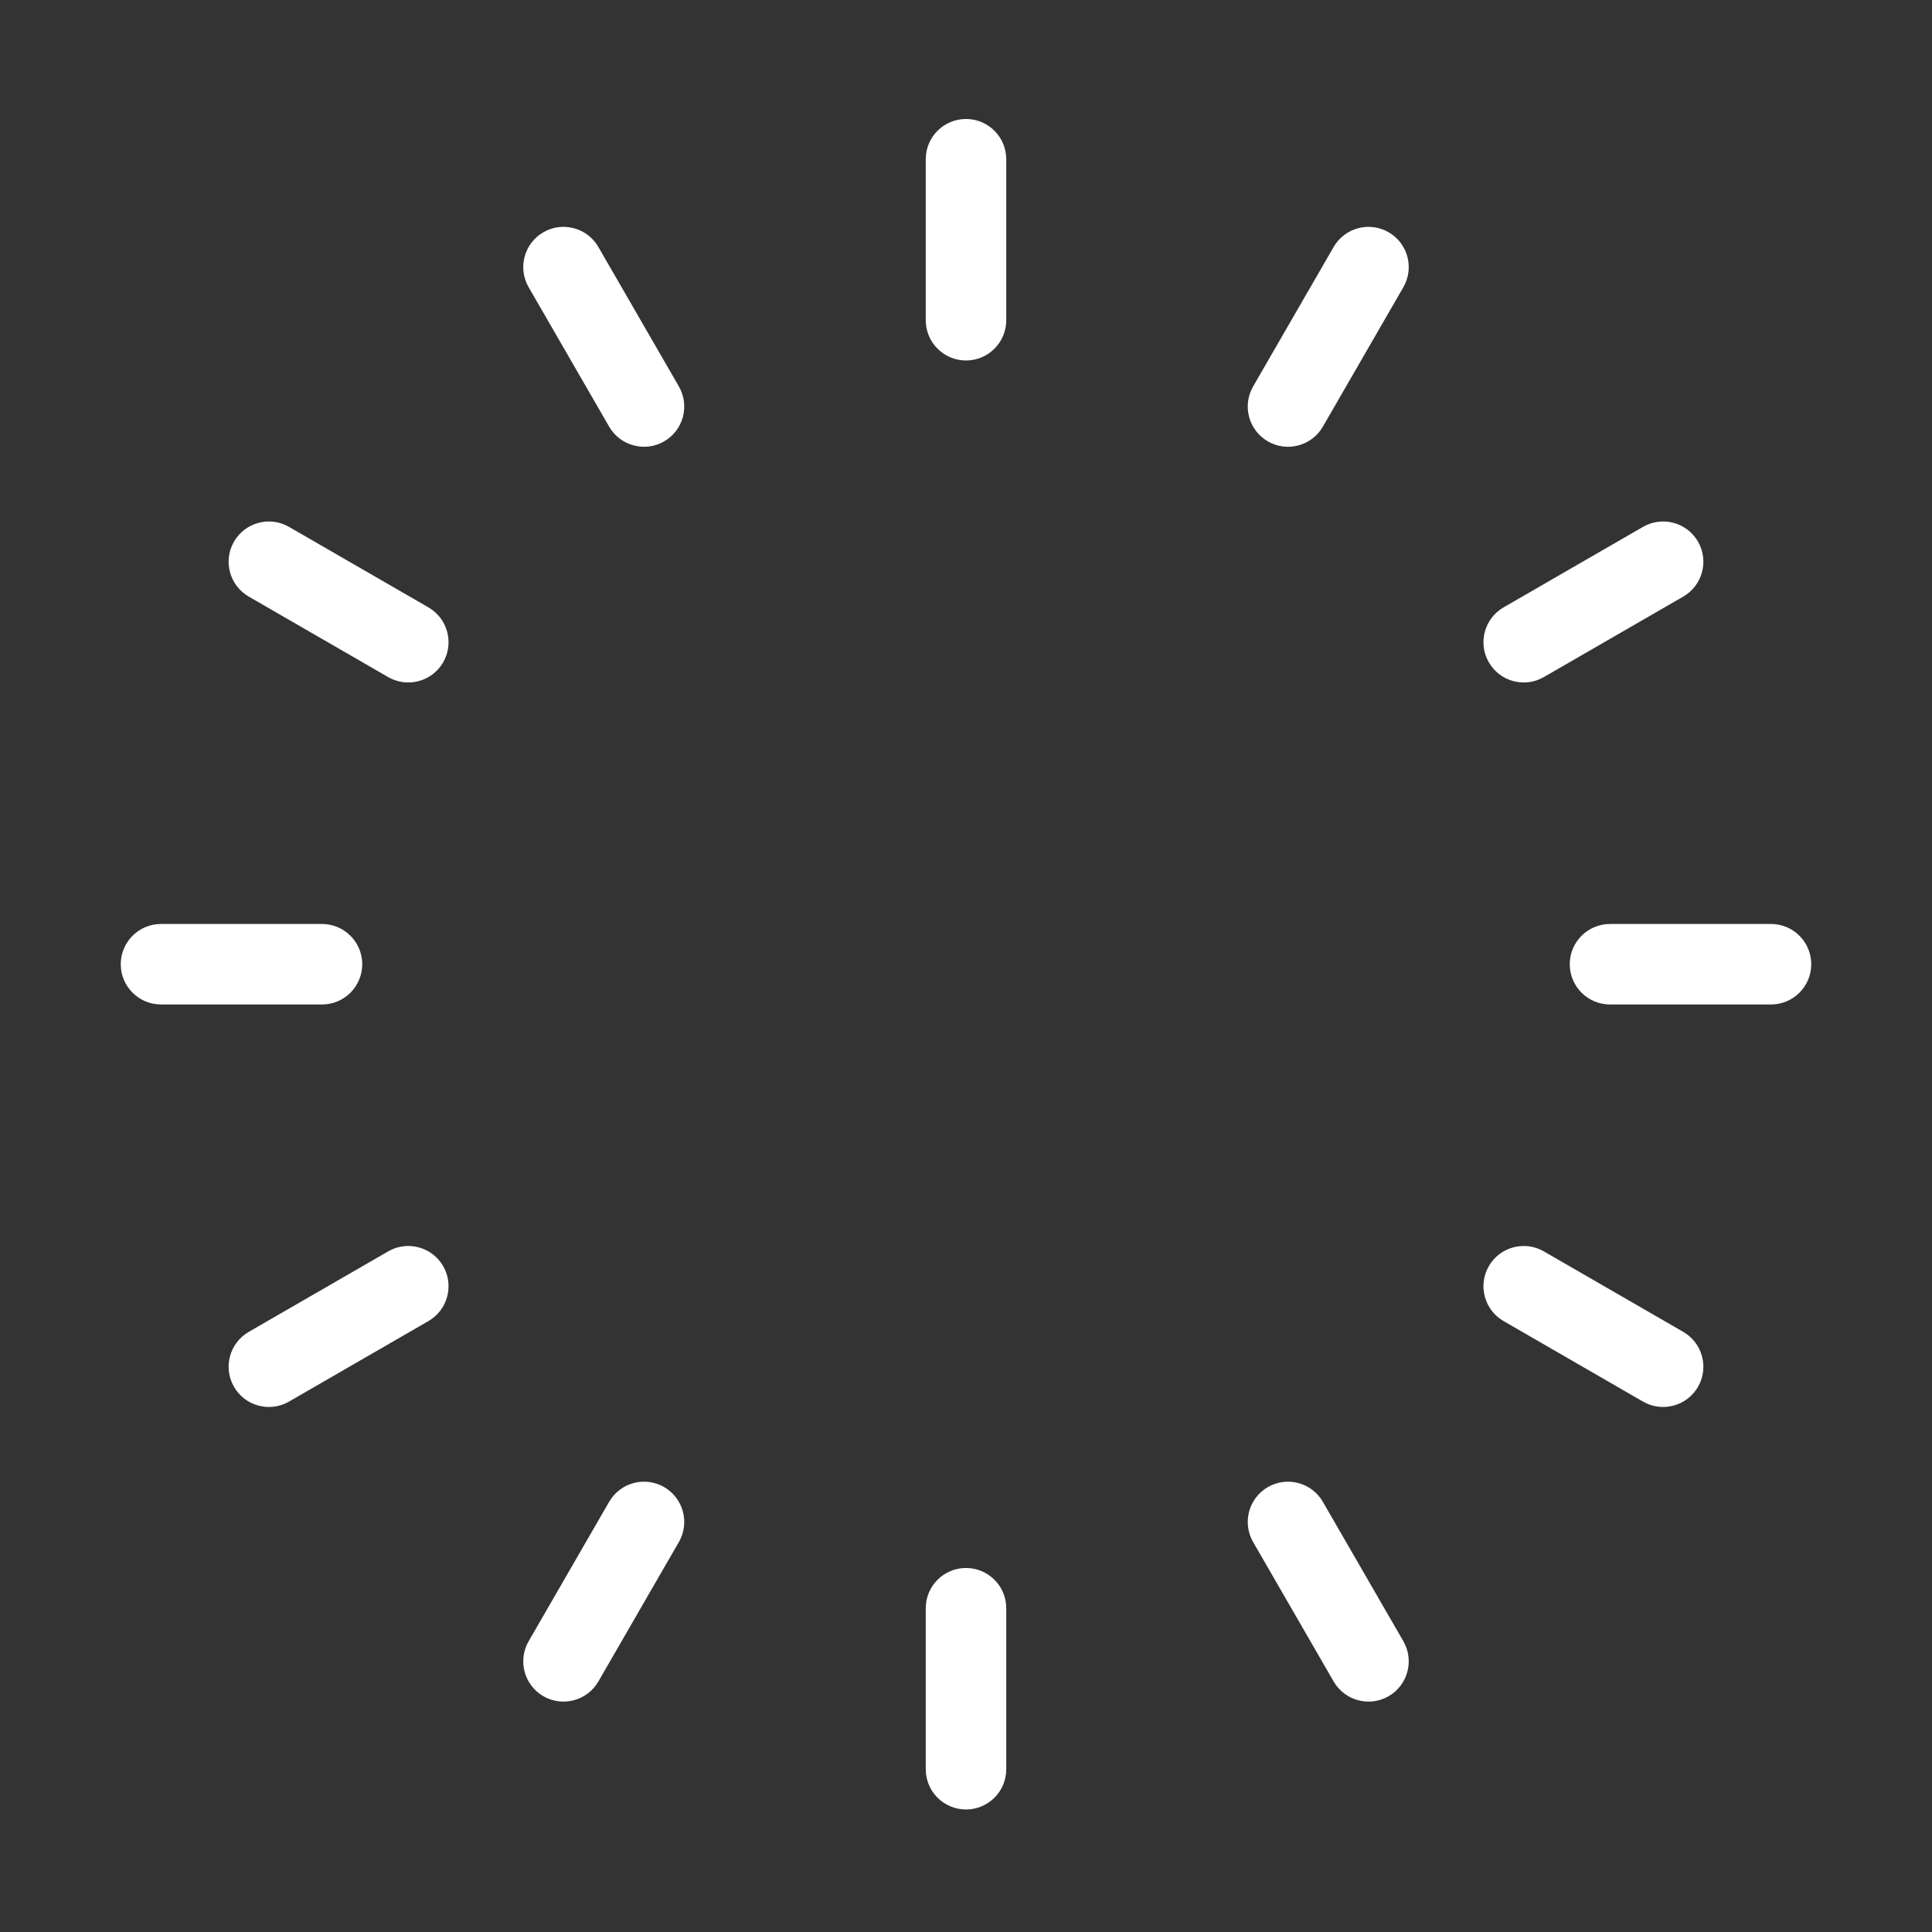
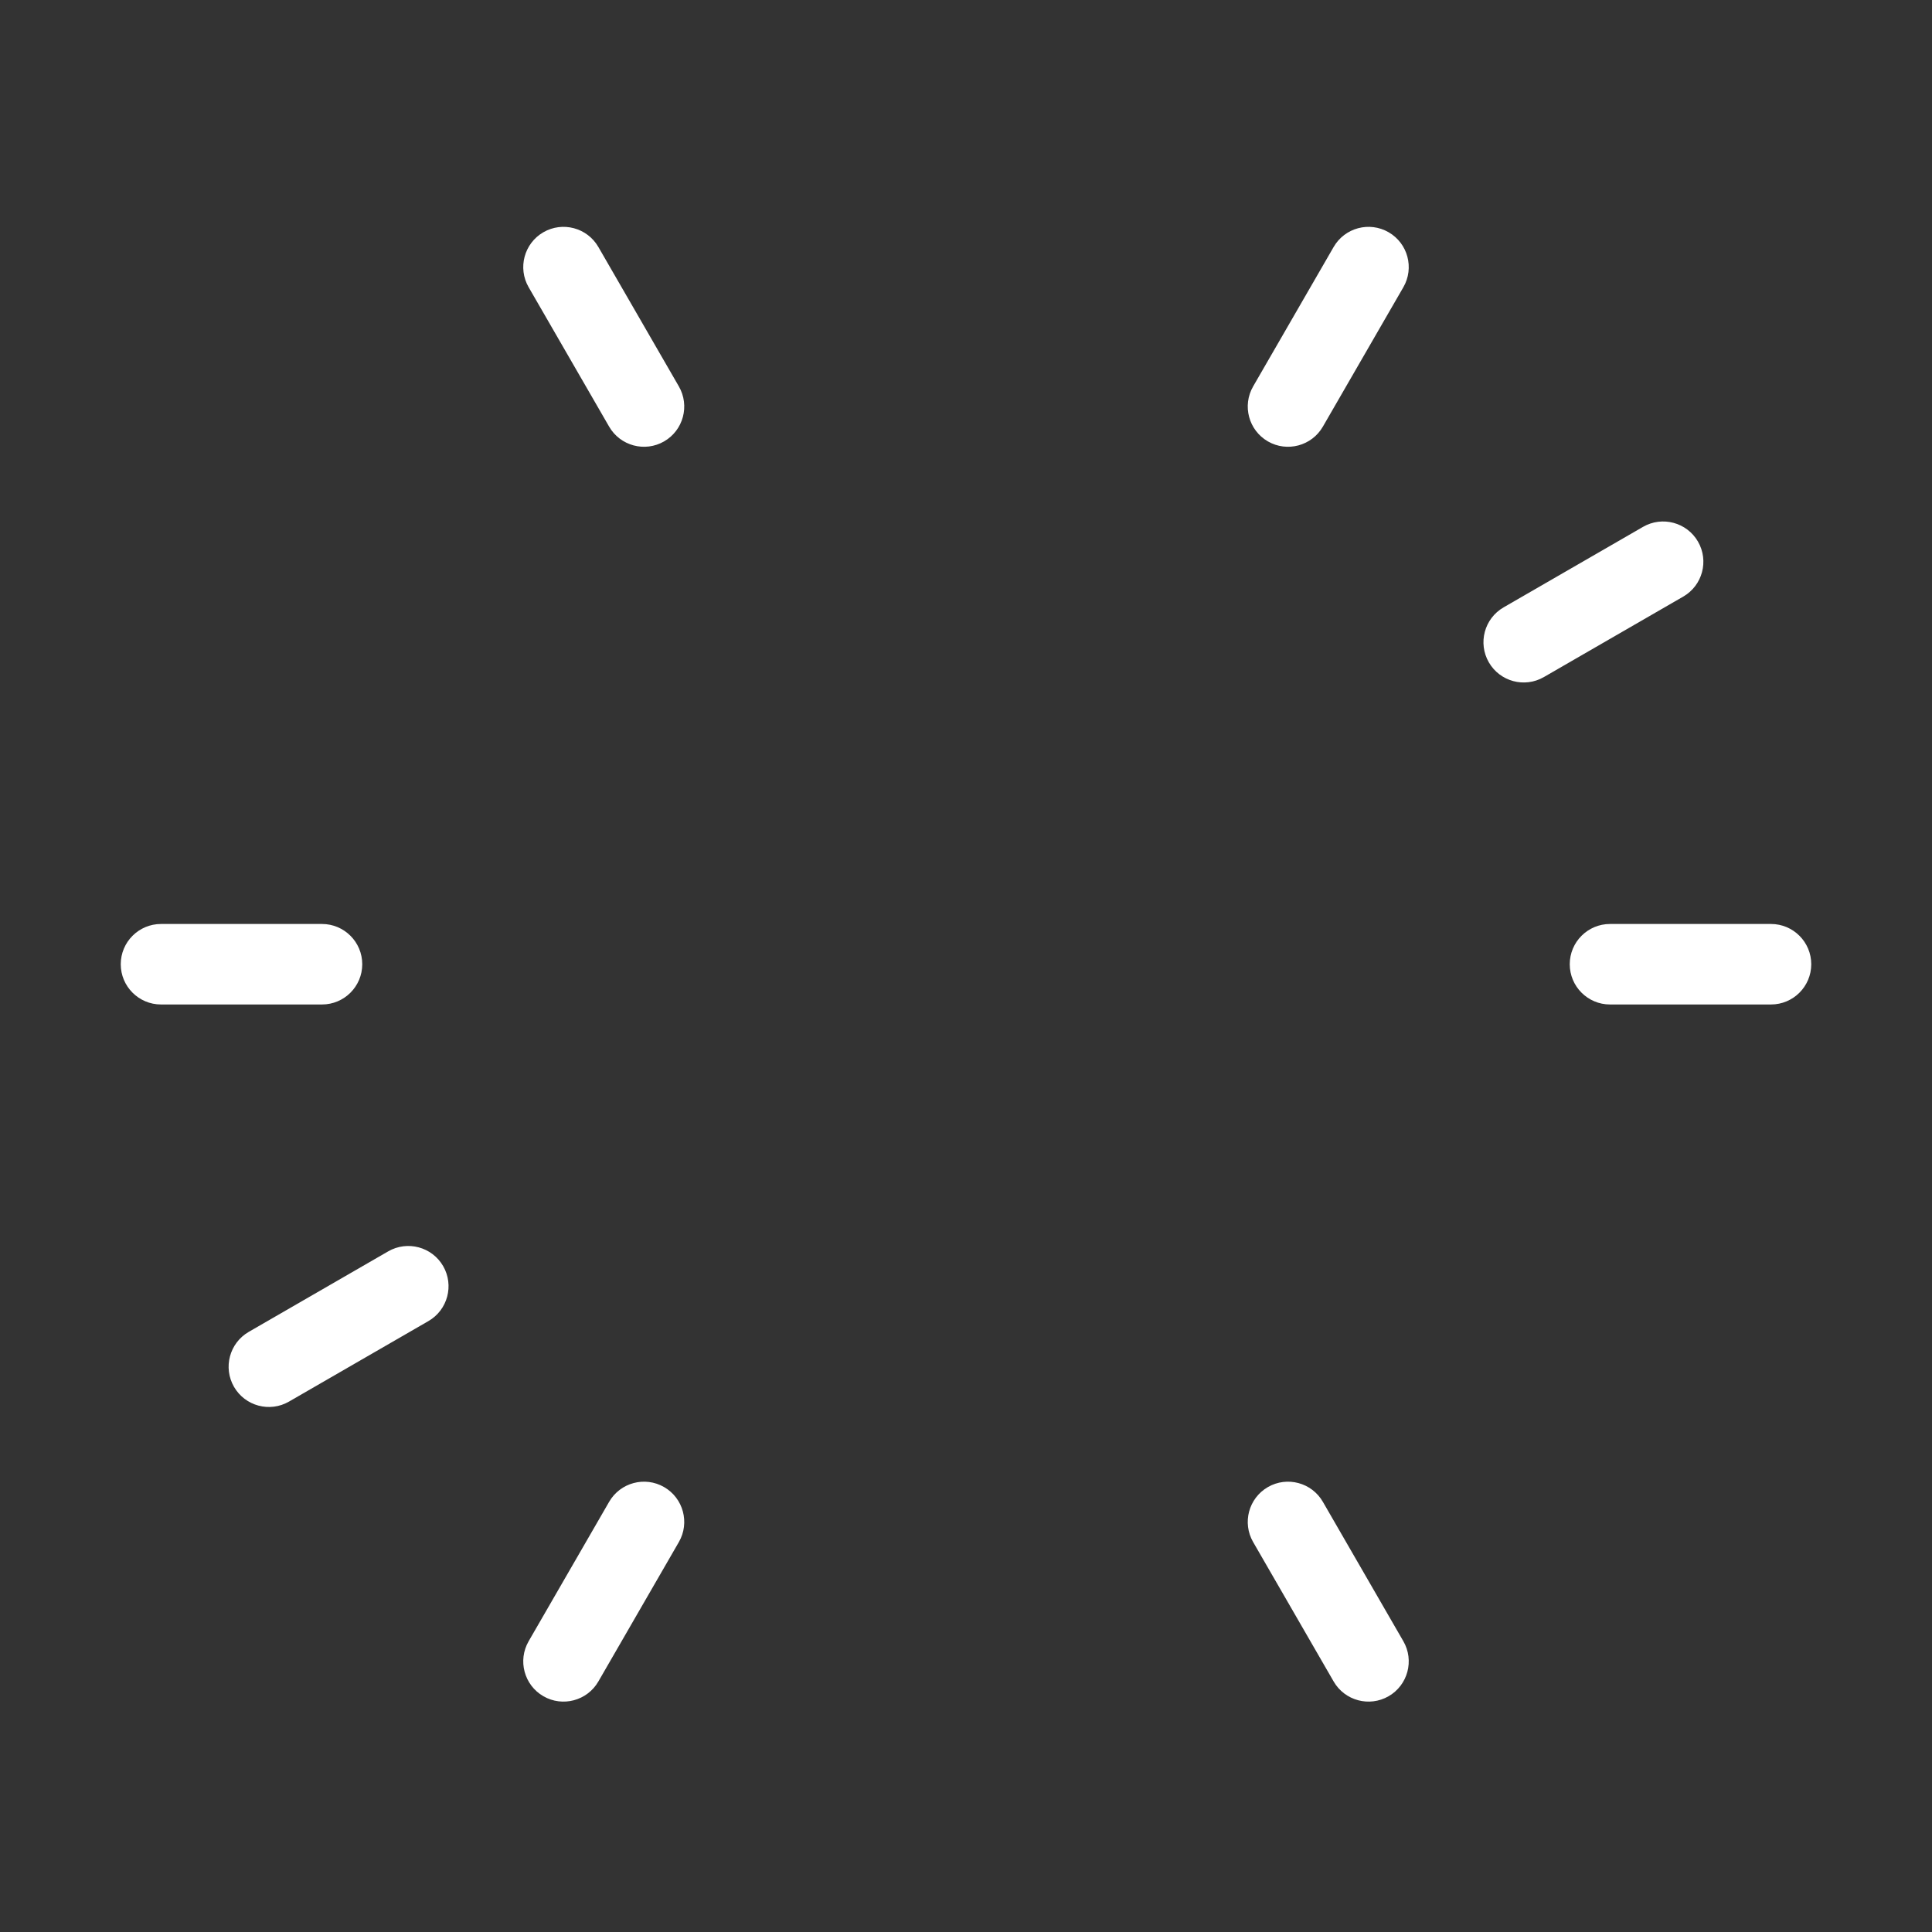
<svg xmlns="http://www.w3.org/2000/svg" width="512" height="512" viewBox="0 0 512 512" fill="none">
  <rect x="0" y="0" width="512" height="512" fill="#333333" stroke="none" />
-   <path fill-rule="evenodd" clip-rule="evenodd" d="M245.333 42.197V84.864C245.333 90.752 250.112 95.531 256 95.531C261.888 95.531 266.667 90.752 266.667 84.864V42.197C266.667 36.309 261.888 31.531 256 31.531C250.112 31.531 245.333 36.309 245.333 42.197V42.197Z" fill="white" />
-   <path fill-rule="evenodd" clip-rule="evenodd" d="M65.92 158.101L102.869 179.435C107.968 182.379 114.496 180.629 117.44 175.531C120.384 170.432 118.635 163.904 113.536 160.96L76.587 139.627C71.488 136.683 64.96 138.432 62.016 143.531C59.072 148.629 60.821 155.157 65.92 158.101Z" fill="white" />
  <path fill-rule="evenodd" clip-rule="evenodd" d="M76.587 371.435L113.536 350.101C118.635 347.157 120.384 340.629 117.44 335.531C114.496 330.432 107.968 328.683 102.869 331.627L65.92 352.96C60.821 355.904 59.072 362.432 62.016 367.531C64.96 372.629 71.488 374.379 76.587 371.435Z" fill="white" />
  <path fill-rule="evenodd" clip-rule="evenodd" d="M42.667 266.197H85.333C91.221 266.197 96 261.419 96 255.531C96 249.643 91.221 244.864 85.333 244.864H42.667C36.779 244.864 32 249.643 32 255.531C32 261.419 36.779 266.197 42.667 266.197Z" fill="white" />
  <path fill-rule="evenodd" clip-rule="evenodd" d="M158.571 445.611L179.904 408.661C182.848 403.563 181.099 397.035 176 394.091C170.901 391.147 164.373 392.896 161.429 397.995L140.096 434.944C137.152 440.043 138.901 446.571 144 449.515C149.099 452.459 155.627 450.709 158.571 445.611Z" fill="white" />
  <path fill-rule="evenodd" clip-rule="evenodd" d="M371.904 434.944L350.571 397.995C347.627 392.896 341.099 391.147 336 394.091C330.901 397.035 329.152 403.563 332.096 408.661L353.429 445.611C356.373 450.709 362.901 452.459 368 449.515C373.099 446.571 374.848 440.043 371.904 434.944Z" fill="white" />
-   <path fill-rule="evenodd" clip-rule="evenodd" d="M245.333 426.197V468.864C245.333 474.752 250.112 479.531 256 479.531C261.888 479.531 266.667 474.752 266.667 468.864V426.197C266.667 420.309 261.888 415.531 256 415.531C250.112 415.531 245.333 420.309 245.333 426.197Z" fill="white" />
-   <path fill-rule="evenodd" clip-rule="evenodd" d="M398.464 350.101L435.413 371.435C440.512 374.379 447.04 372.629 449.984 367.531C452.928 362.432 451.179 355.904 446.08 352.96L409.131 331.627C404.032 328.683 397.504 330.432 394.56 335.531C391.616 340.629 393.365 347.157 398.464 350.101Z" fill="white" />
  <path fill-rule="evenodd" clip-rule="evenodd" d="M409.131 179.435L446.08 158.101C451.179 155.157 452.928 148.629 449.984 143.531C447.04 138.432 440.512 136.683 435.413 139.627L398.464 160.96C393.365 163.904 391.616 170.432 394.56 175.531C397.504 180.629 404.032 182.379 409.131 179.435Z" fill="white" />
  <path fill-rule="evenodd" clip-rule="evenodd" d="M426.667 266.197H469.333C475.221 266.197 480 261.419 480 255.531C480 249.643 475.221 244.864 469.333 244.864H426.667C420.779 244.864 416 249.643 416 255.531C416 261.419 420.779 266.197 426.667 266.197Z" fill="white" />
  <path fill-rule="evenodd" clip-rule="evenodd" d="M350.571 113.067L371.904 76.117C374.848 71.019 373.099 64.491 368 61.547C362.901 58.603 356.373 60.352 353.429 65.451L332.096 102.4C329.152 107.499 330.901 114.027 336 116.971C341.099 119.915 347.627 118.165 350.571 113.067Z" fill="white" />
  <path fill-rule="evenodd" clip-rule="evenodd" d="M179.904 102.4L158.571 65.451C155.627 60.352 149.099 58.603 144 61.547C138.901 64.491 137.152 71.019 140.096 76.117L161.429 113.067C164.373 118.165 170.901 119.915 176 116.971C181.099 114.027 182.848 107.499 179.904 102.4Z" fill="white" />
</svg>